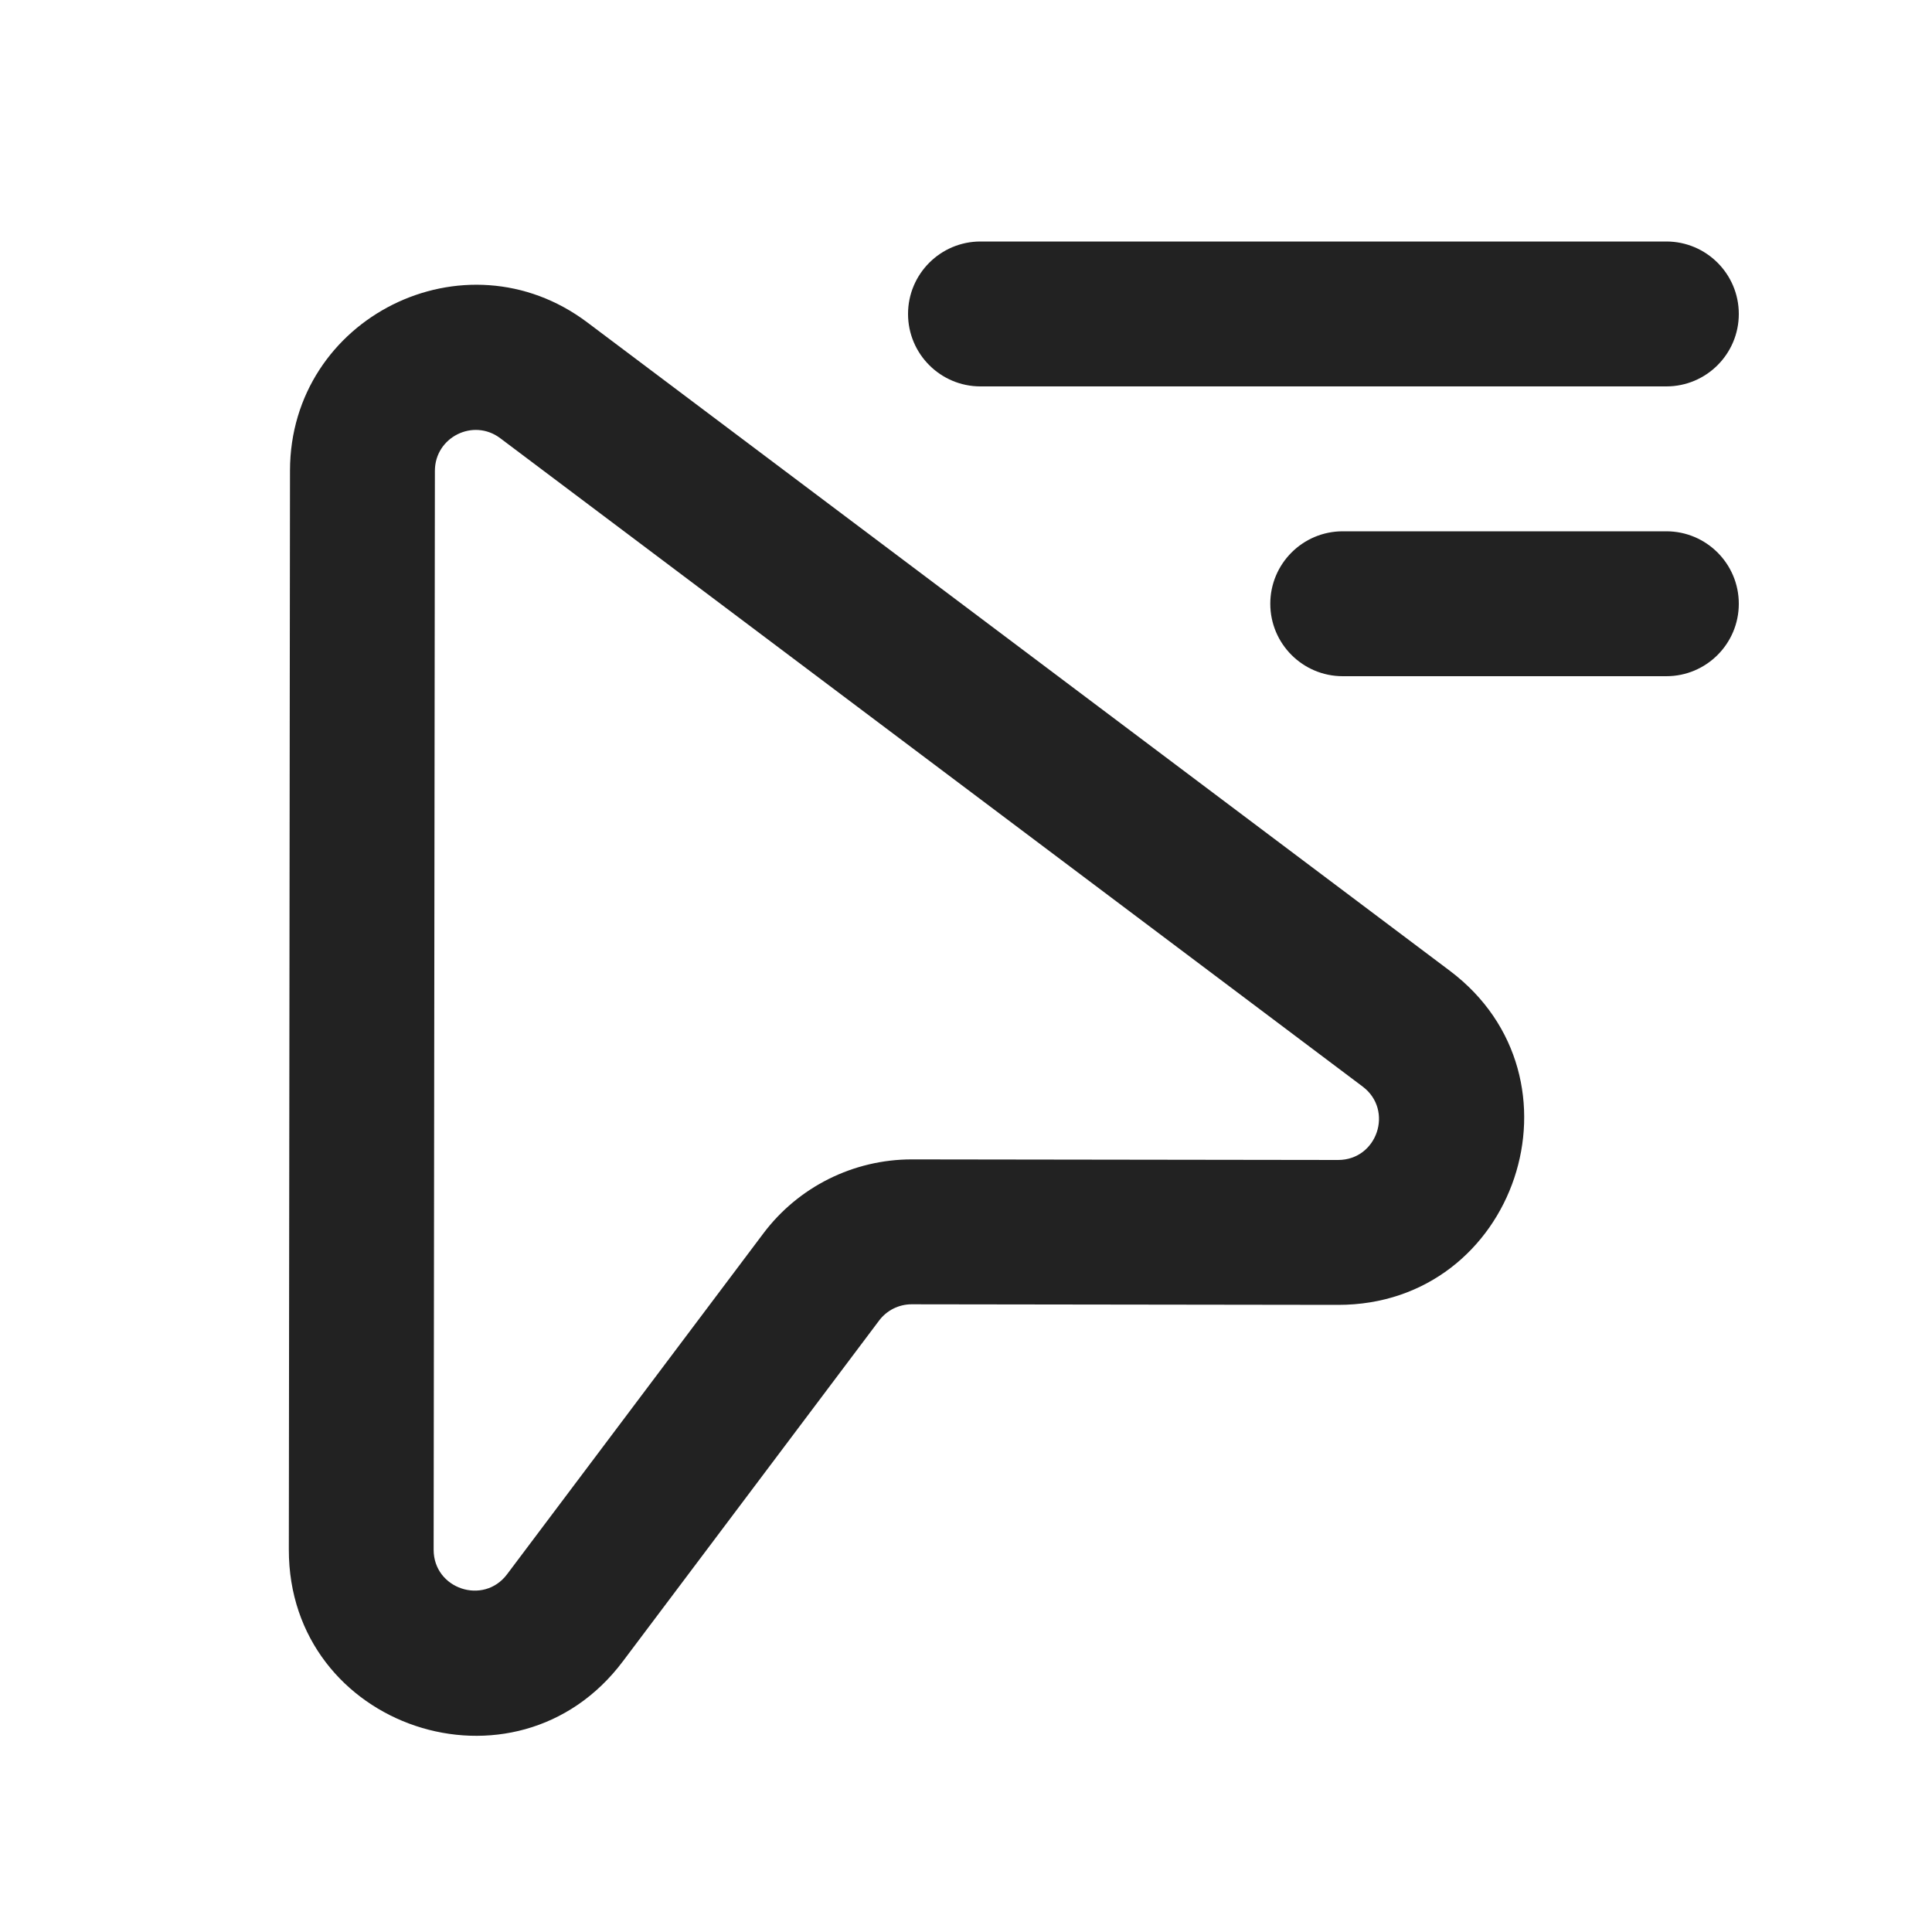
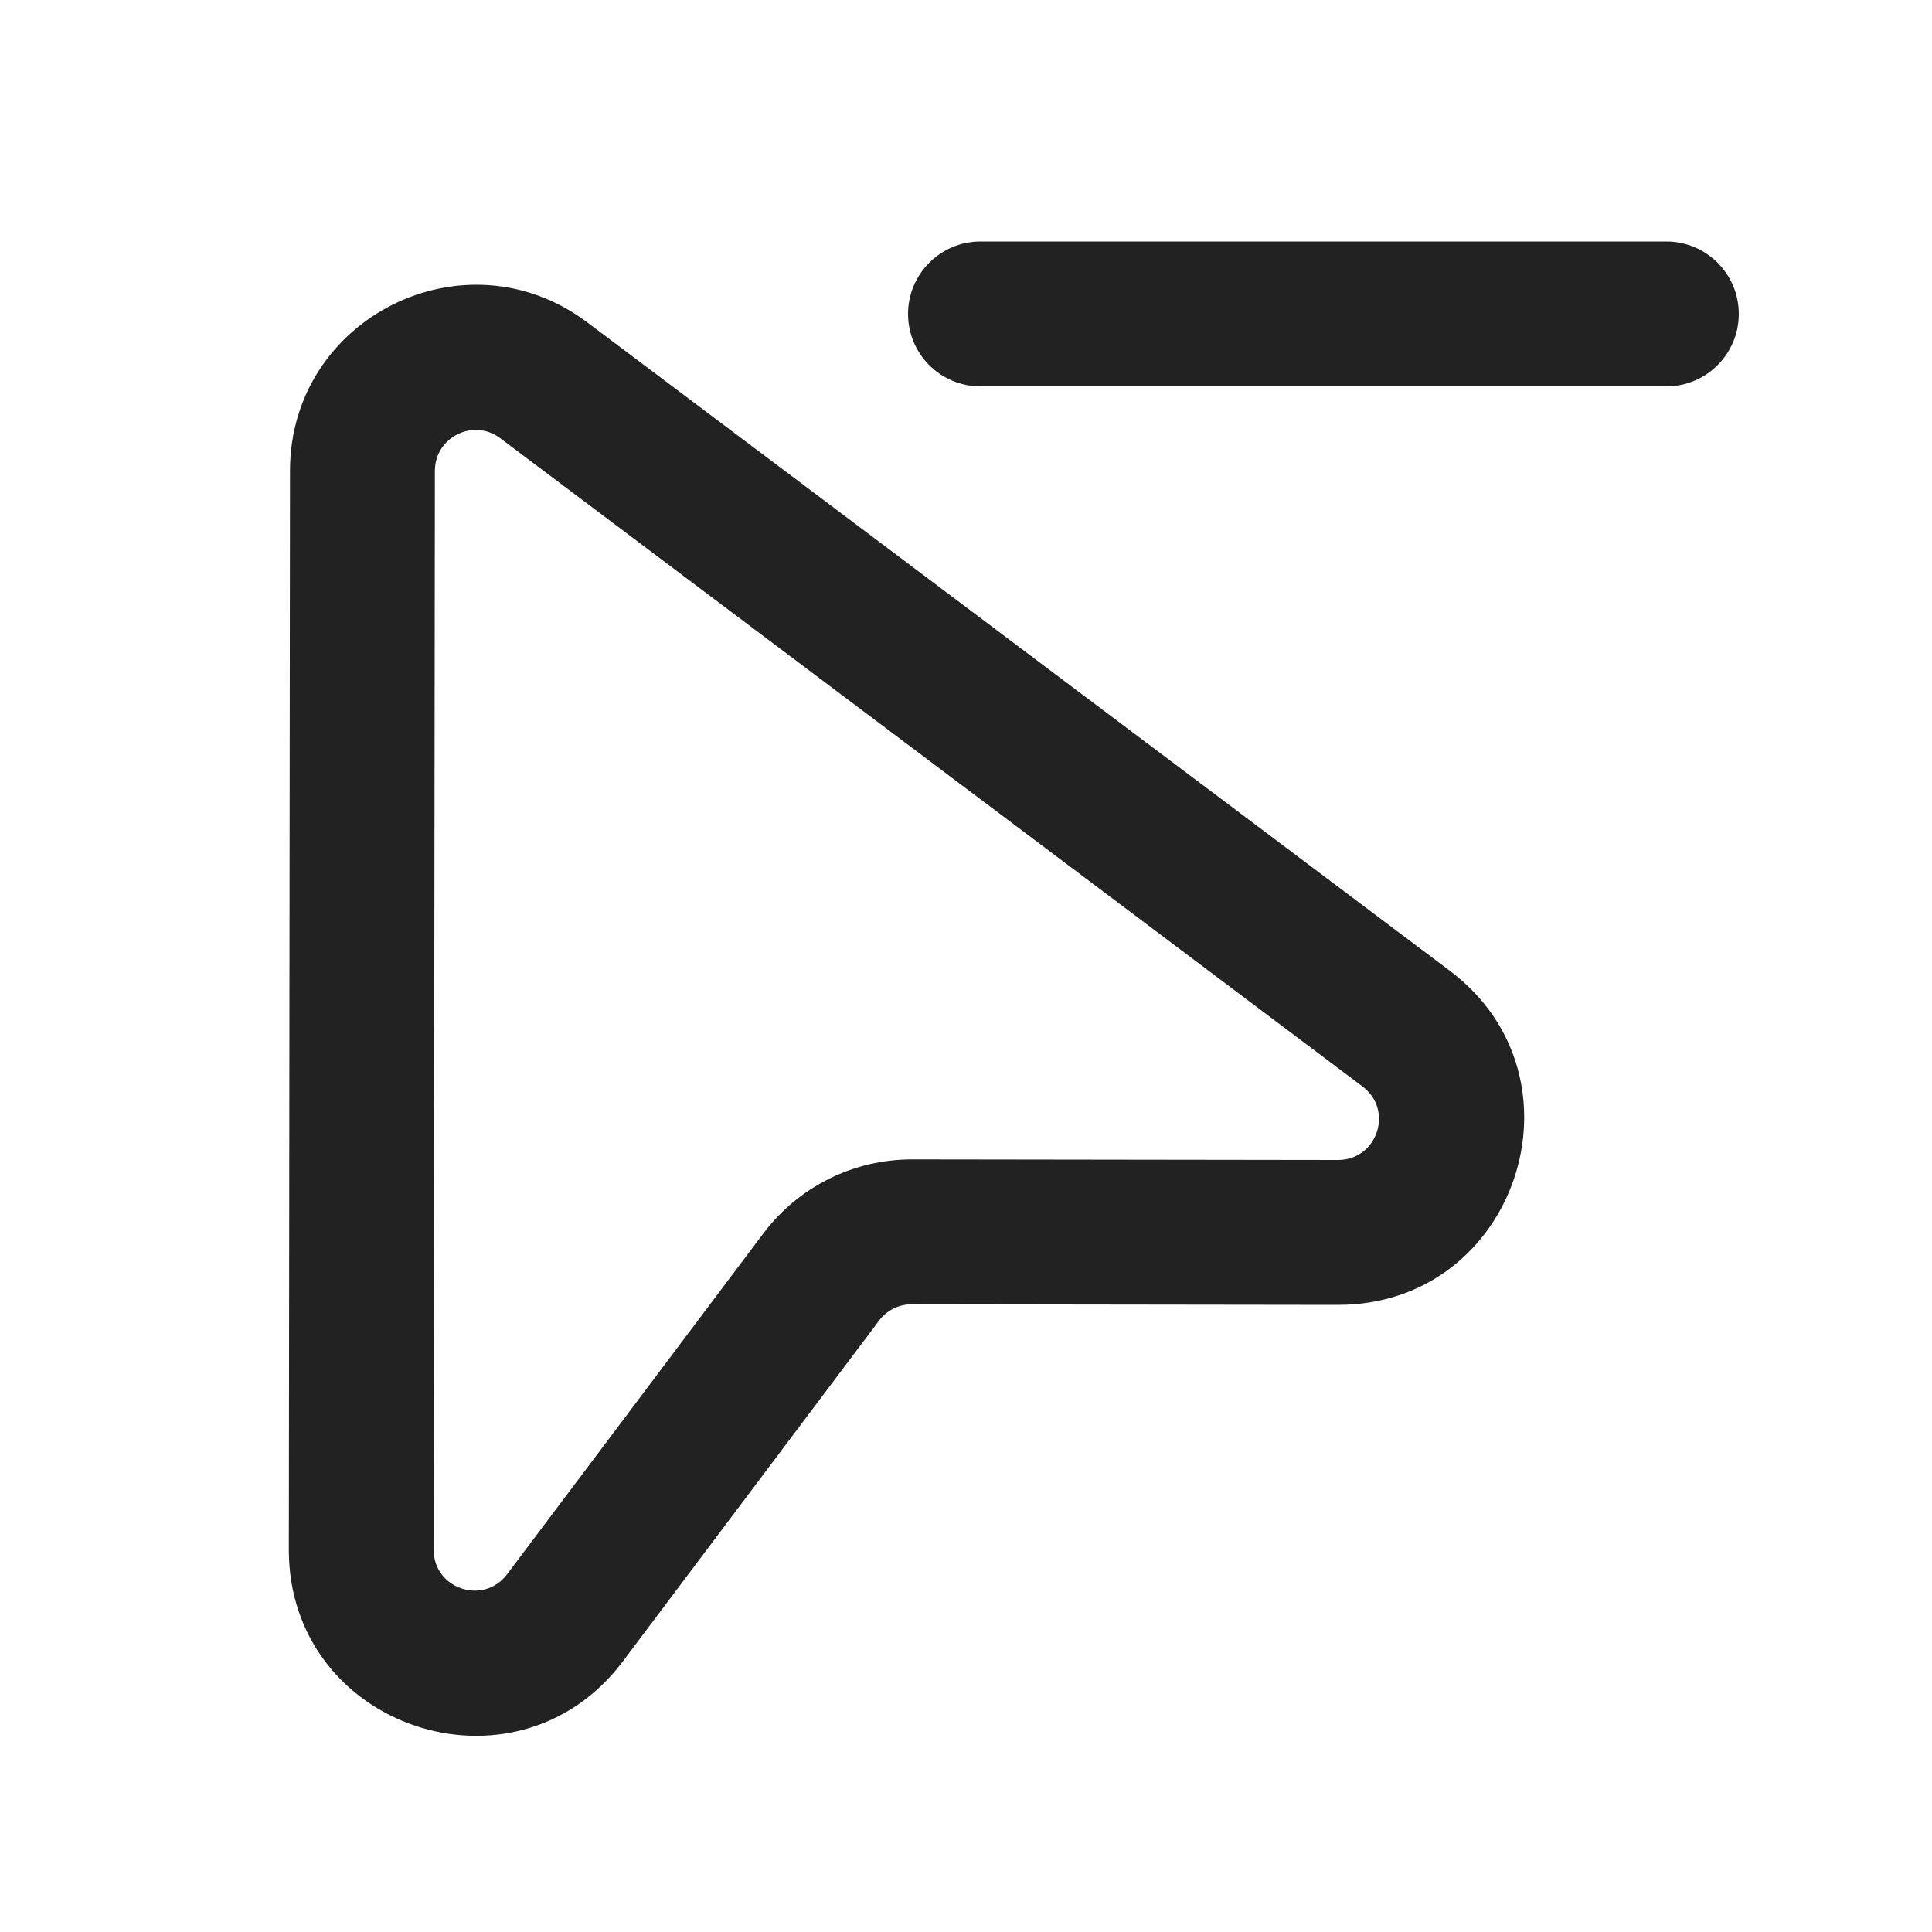
<svg xmlns="http://www.w3.org/2000/svg" width="20" height="20" viewBox="0 0 20 20" fill="none">
  <path d="M9.4 3.25C9.4 2.836 9.736 2.5 10.15 2.5H17.25C17.664 2.5 18 2.836 18 3.25C18 3.664 17.664 4 17.25 4H10.15C9.736 4 9.4 3.664 9.4 3.25Z" fill="#222222" />
  <path fill-rule="evenodd" clip-rule="evenodd" d="M3.002 4.871C3.004 3.287 4.813 2.385 6.079 3.337L15.008 10.049C16.484 11.159 15.697 13.51 13.851 13.508L9.437 13.502C9.304 13.502 9.179 13.565 9.1 13.671L6.448 17.198C5.338 18.675 2.987 17.888 2.99 16.041L3.002 4.871ZM5.178 4.536C4.9 4.327 4.503 4.525 4.502 4.873L4.489 16.043C4.489 16.448 5.005 16.621 5.249 16.297L7.901 12.77C8.264 12.286 8.834 12.002 9.439 12.002L13.852 12.008C14.258 12.008 14.43 11.492 14.106 11.248L5.178 4.536Z" fill="#222222" />
-   <path d="M13.9 5.5C13.486 5.5 13.15 5.836 13.15 6.25C13.15 6.664 13.486 7 13.9 7H17.25C17.664 7 18 6.664 18 6.25C18 5.836 17.664 5.5 17.25 5.5H13.9Z" fill="#222222" />
</svg>